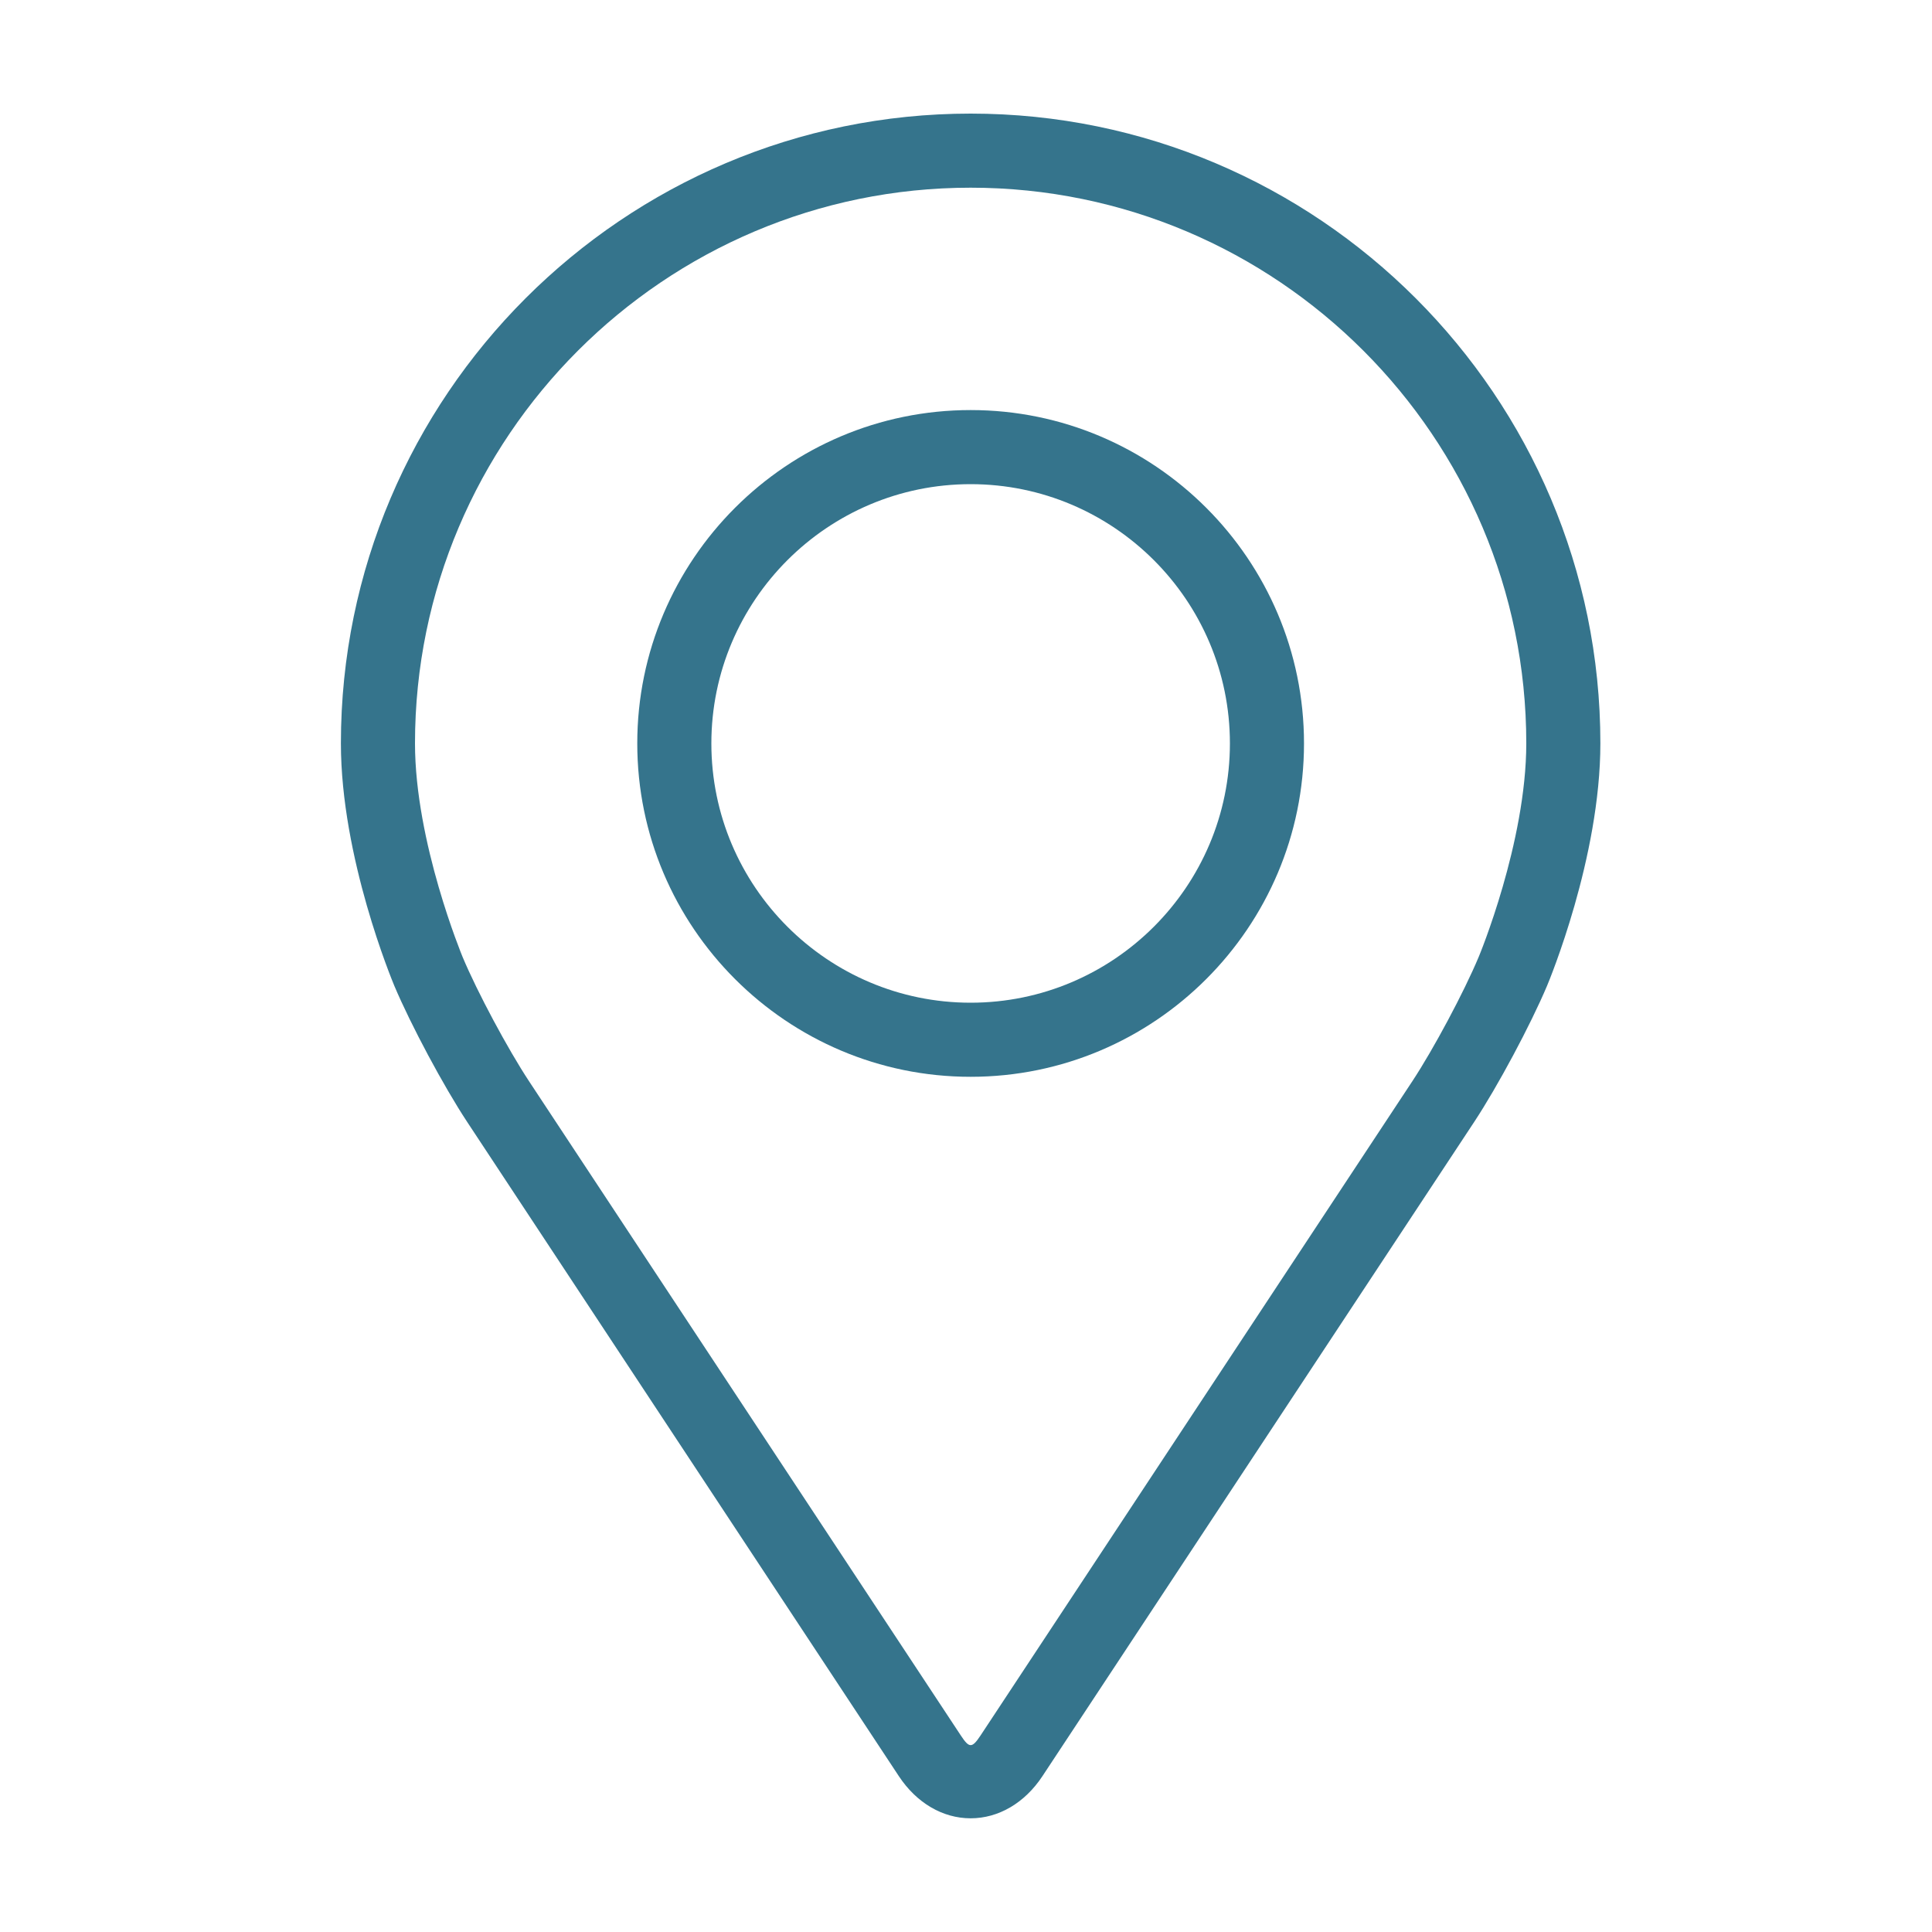
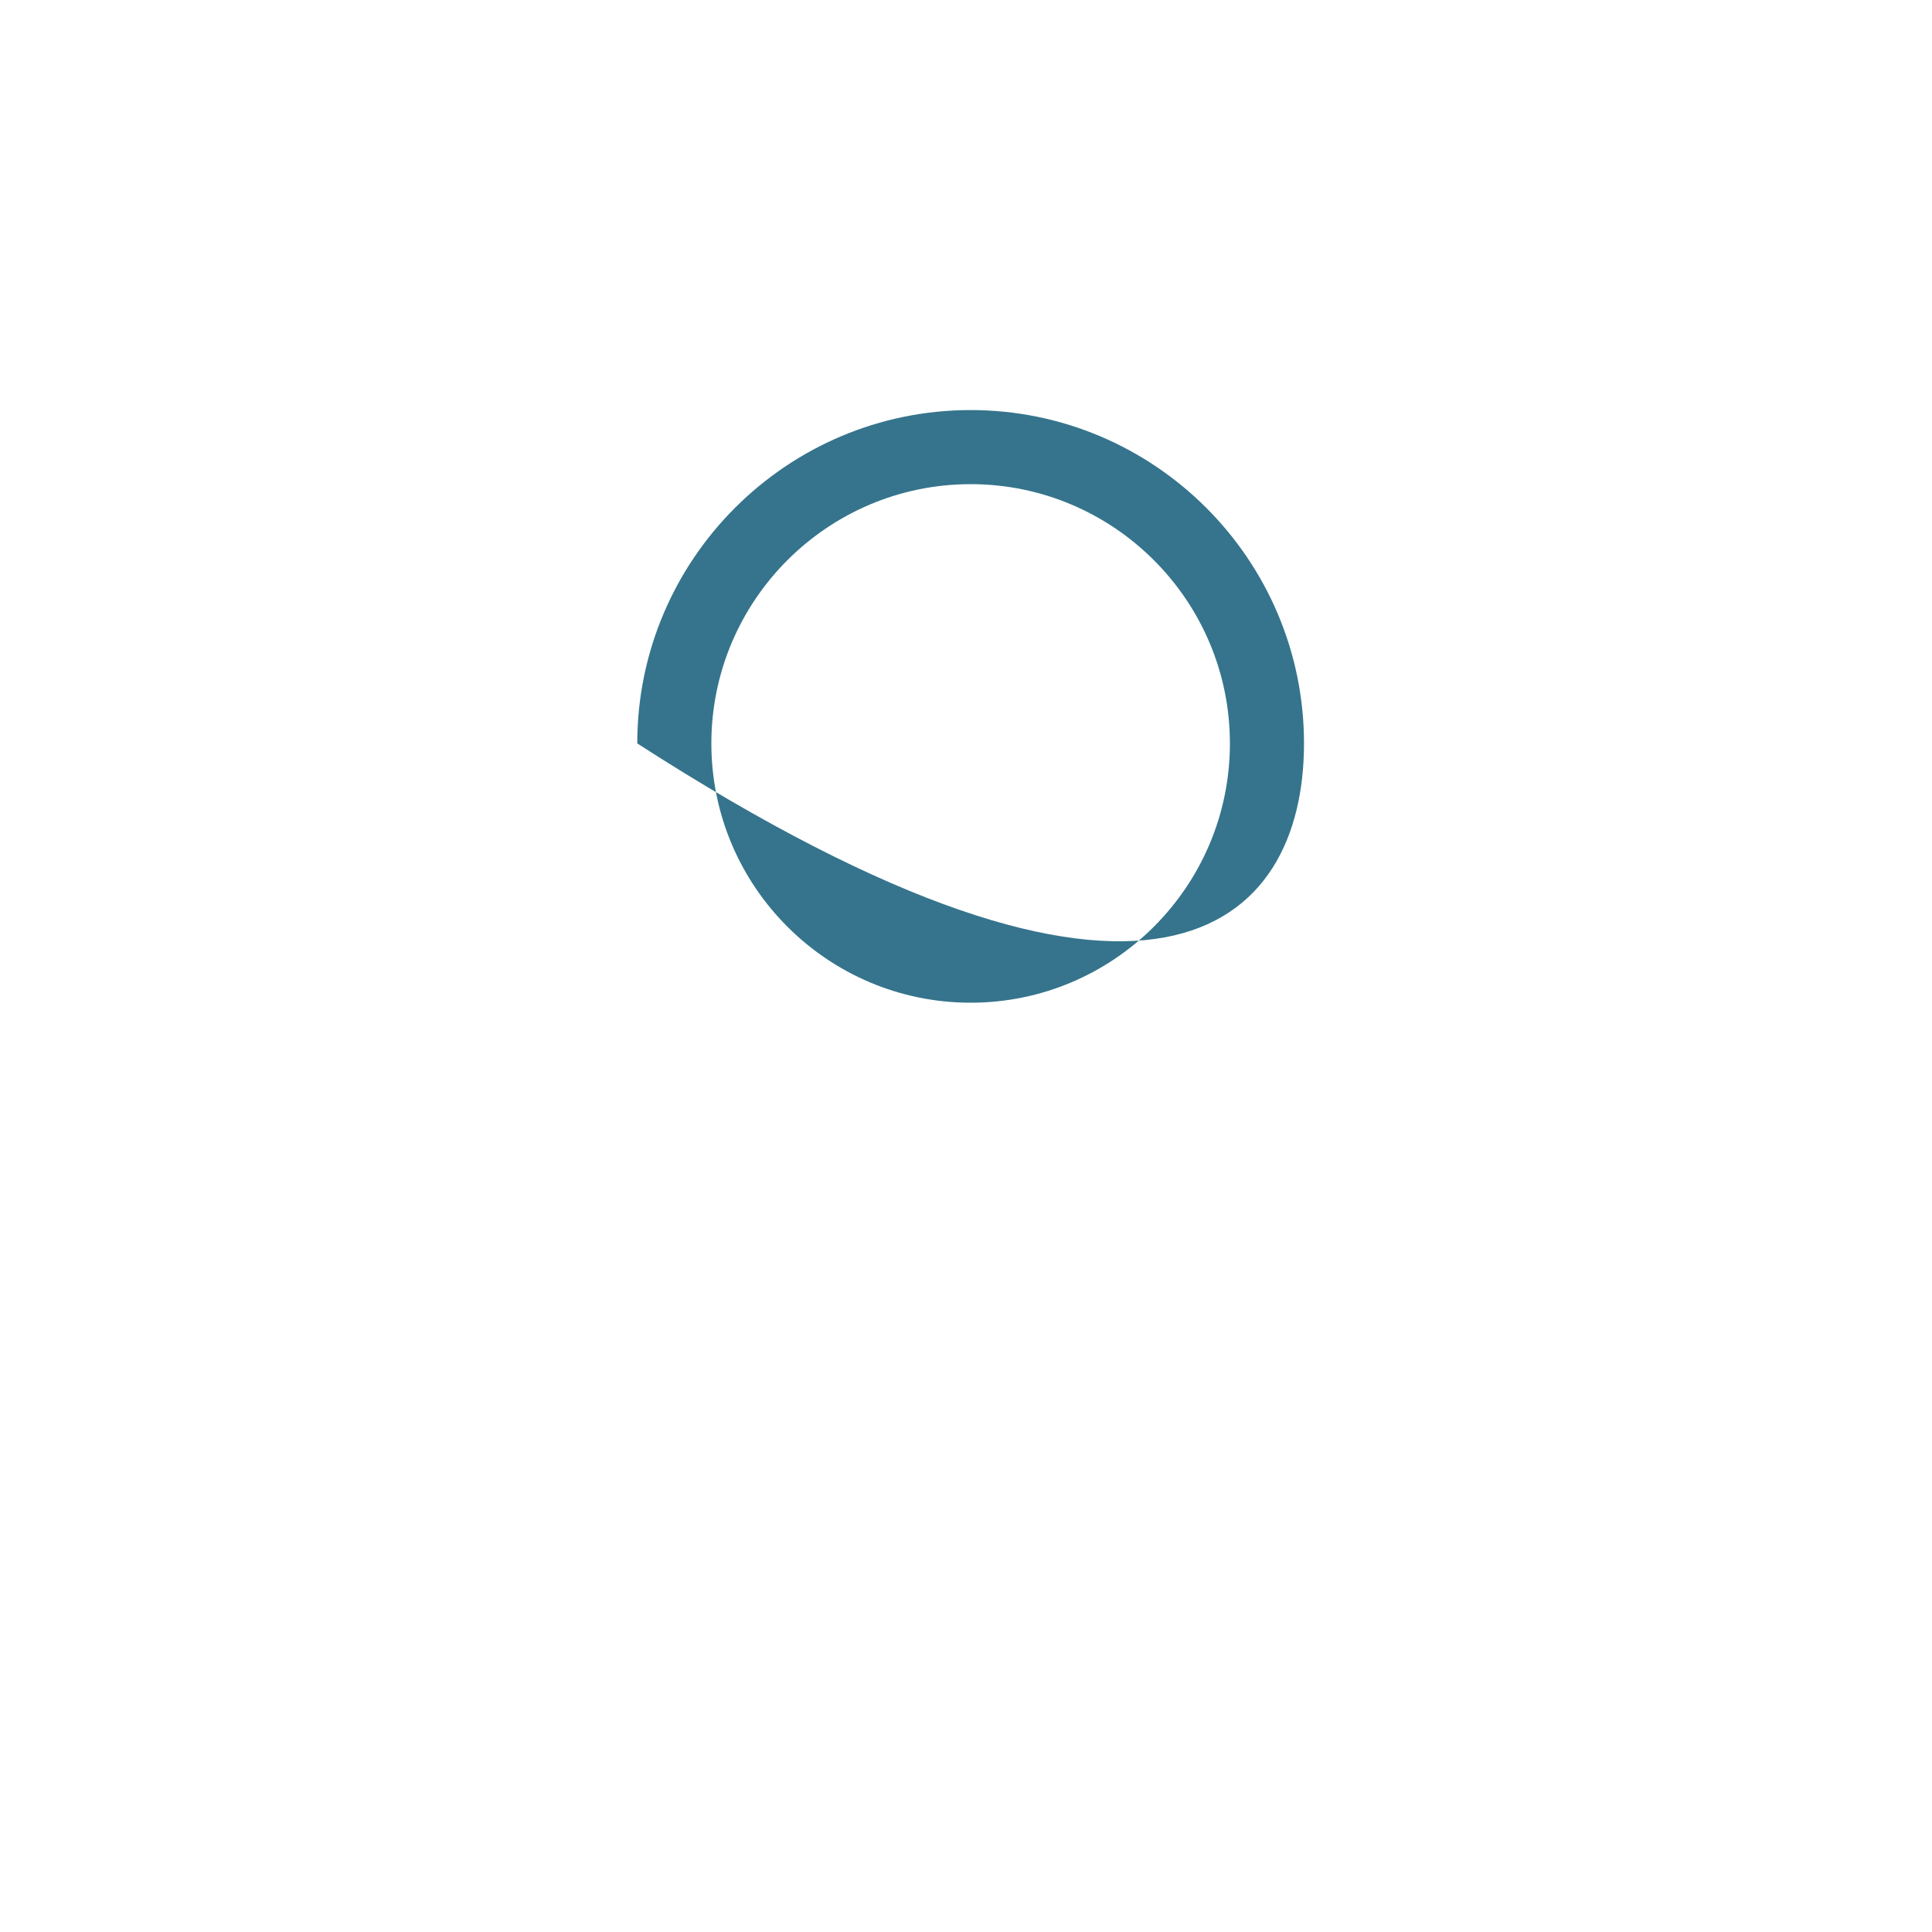
<svg xmlns="http://www.w3.org/2000/svg" width="20" height="20" viewBox="0 0 20 20" fill="none">
-   <path d="M10.048 1.176C6.454 1.176 3.529 4.101 3.529 7.695C3.529 8.879 4.06 10.151 4.082 10.205C4.254 10.612 4.592 11.244 4.836 11.614L9.305 18.387C9.488 18.664 9.759 18.823 10.048 18.823C10.337 18.823 10.608 18.664 10.791 18.387L15.261 11.614C15.505 11.244 15.843 10.612 16.015 10.205C16.037 10.152 16.567 8.879 16.567 7.695C16.567 4.101 13.643 1.176 10.048 1.176ZM15.307 9.907C15.154 10.272 14.84 10.86 14.621 11.192L10.151 17.965C10.062 18.099 10.034 18.099 9.946 17.965L5.476 11.192C5.257 10.86 4.942 10.272 4.789 9.907C4.783 9.891 4.296 8.72 4.296 7.695C4.296 4.524 6.877 1.943 10.048 1.943C13.22 1.943 15.8 4.524 15.8 7.695C15.8 8.721 15.312 9.896 15.307 9.907Z" fill="#35748C" />
-   <path d="M10.048 4.245C8.145 4.245 6.597 5.793 6.597 7.696C6.597 9.599 8.145 11.147 10.048 11.147C11.951 11.147 13.499 9.599 13.499 7.696C13.499 5.793 11.951 4.245 10.048 4.245ZM10.048 10.38C8.568 10.38 7.364 9.176 7.364 7.696C7.364 6.216 8.568 5.012 10.048 5.012C11.528 5.012 12.732 6.216 12.732 7.696C12.732 9.176 11.528 10.38 10.048 10.38Z" fill="#35748C" />
+   <path d="M10.048 4.245C8.145 4.245 6.597 5.793 6.597 7.696C11.951 11.147 13.499 9.599 13.499 7.696C13.499 5.793 11.951 4.245 10.048 4.245ZM10.048 10.38C8.568 10.38 7.364 9.176 7.364 7.696C7.364 6.216 8.568 5.012 10.048 5.012C11.528 5.012 12.732 6.216 12.732 7.696C12.732 9.176 11.528 10.38 10.048 10.38Z" fill="#35748C" />
</svg>